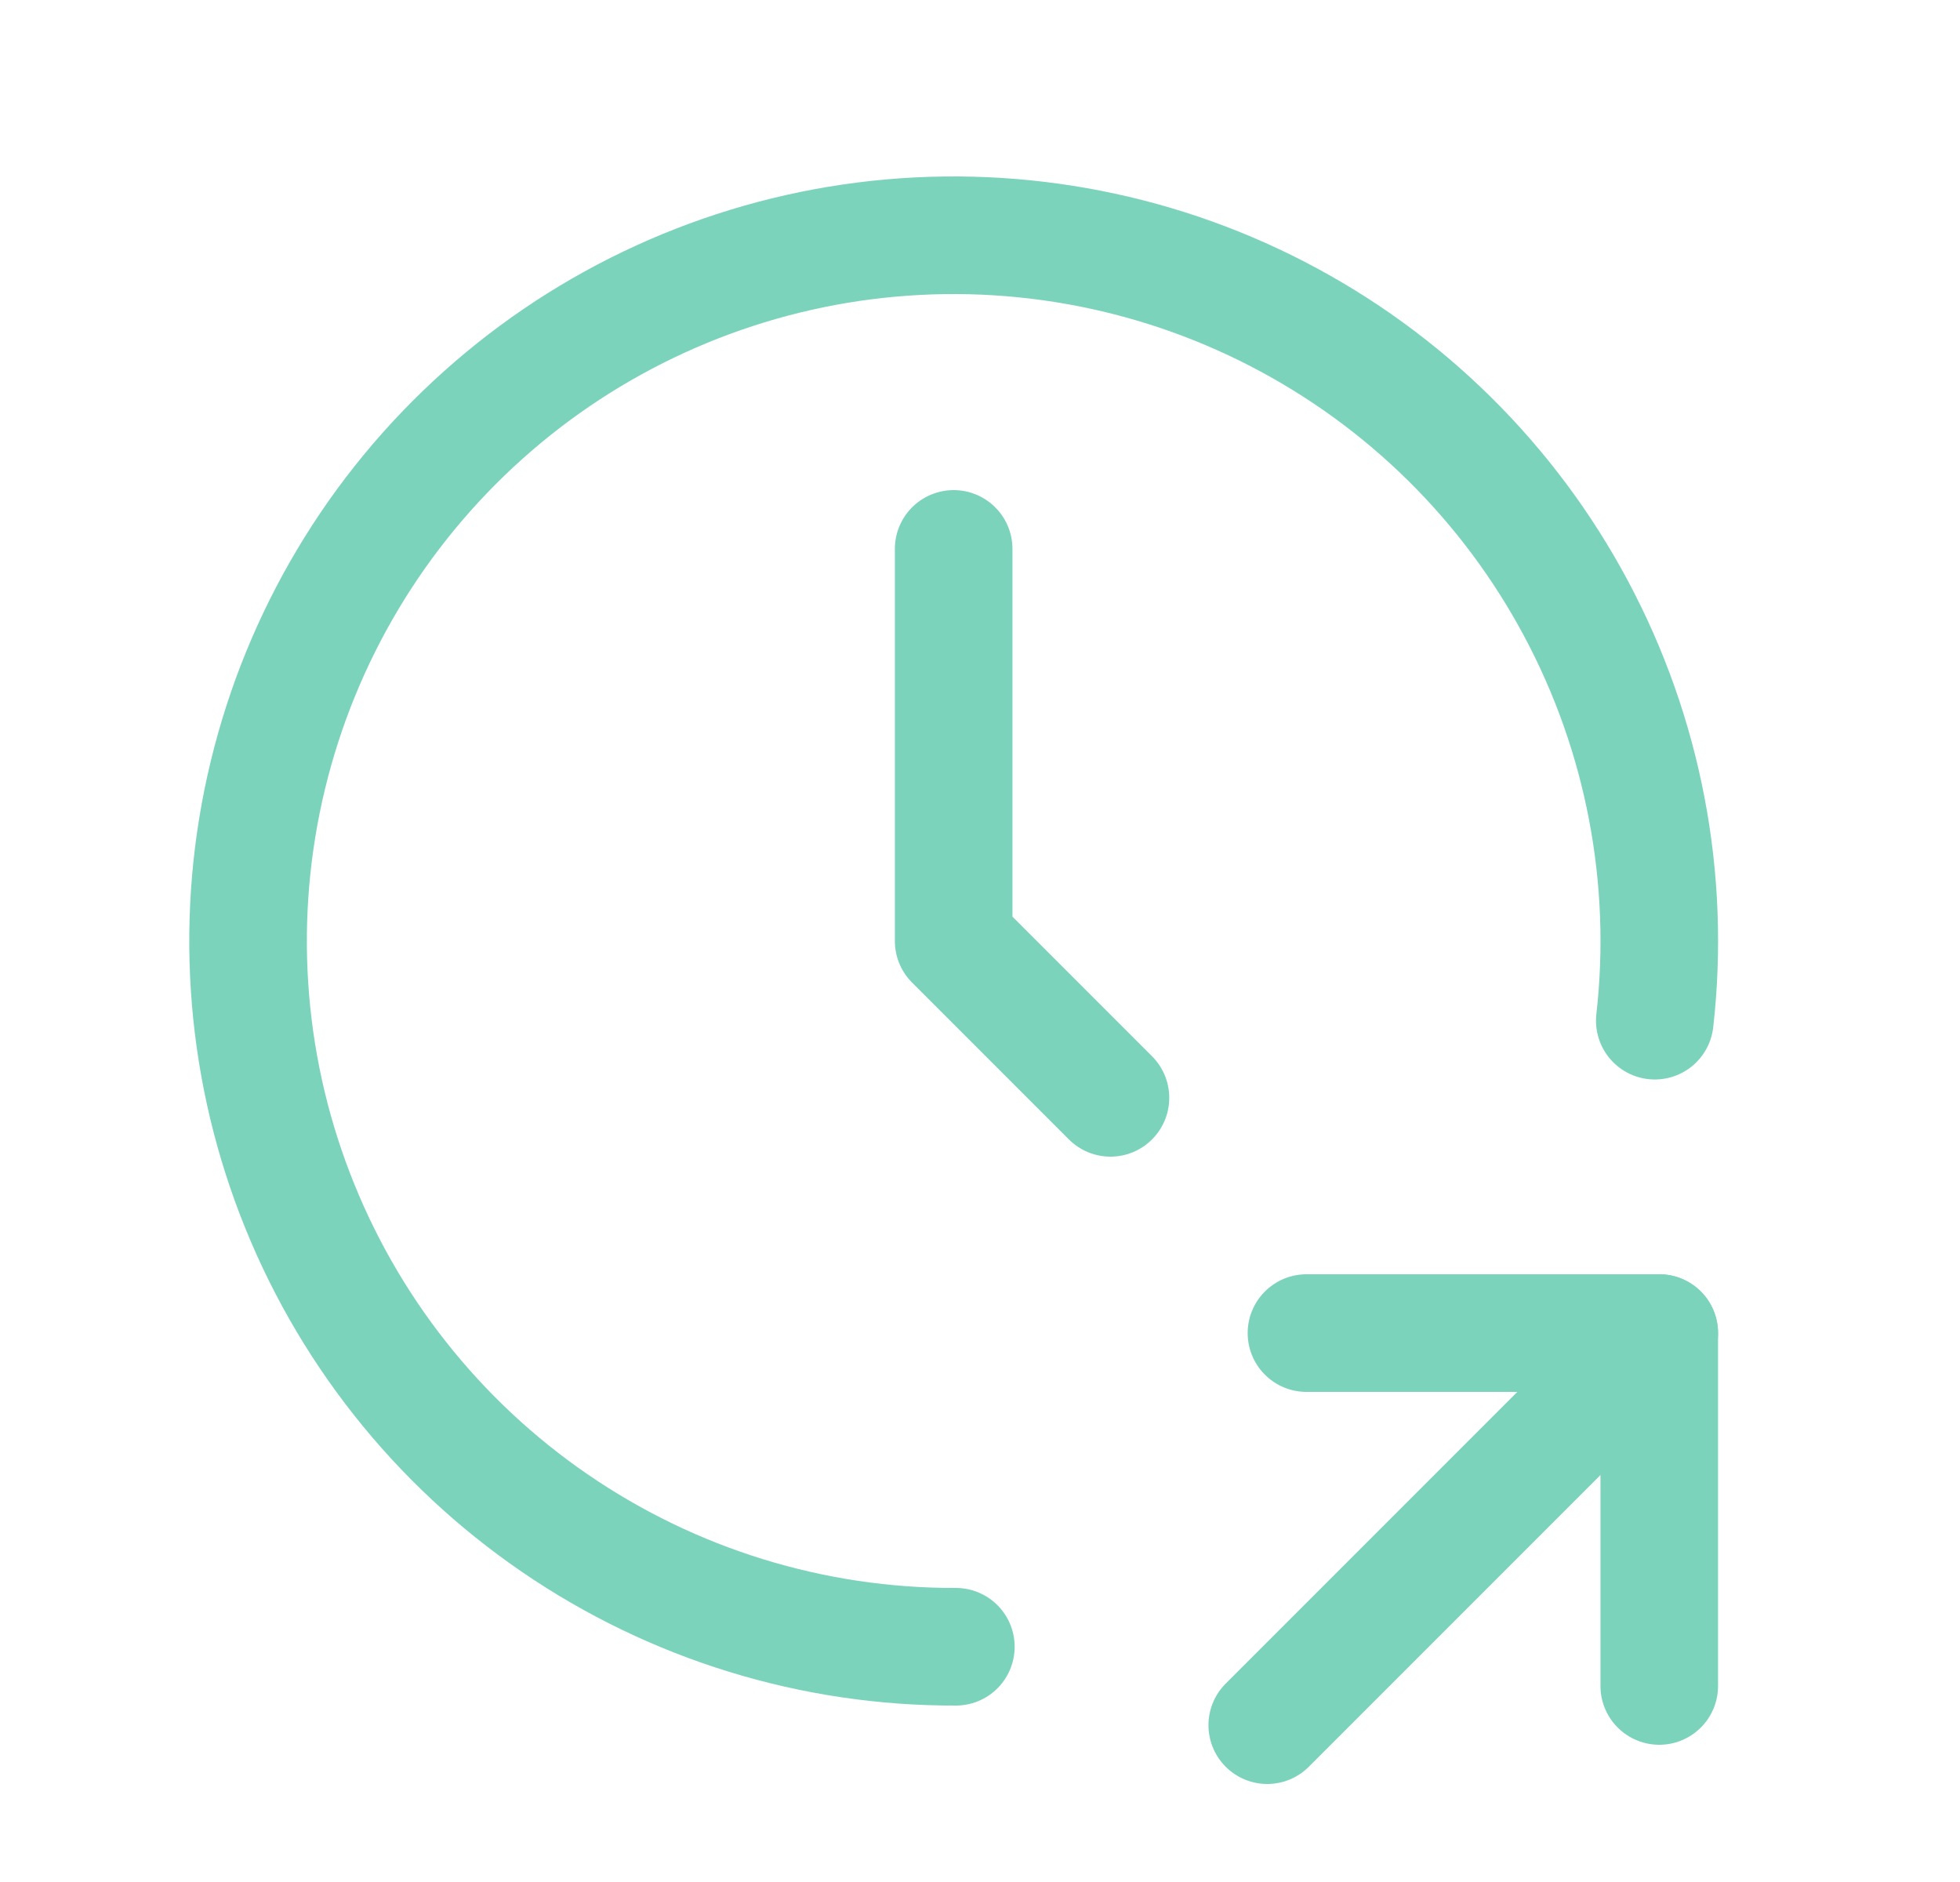
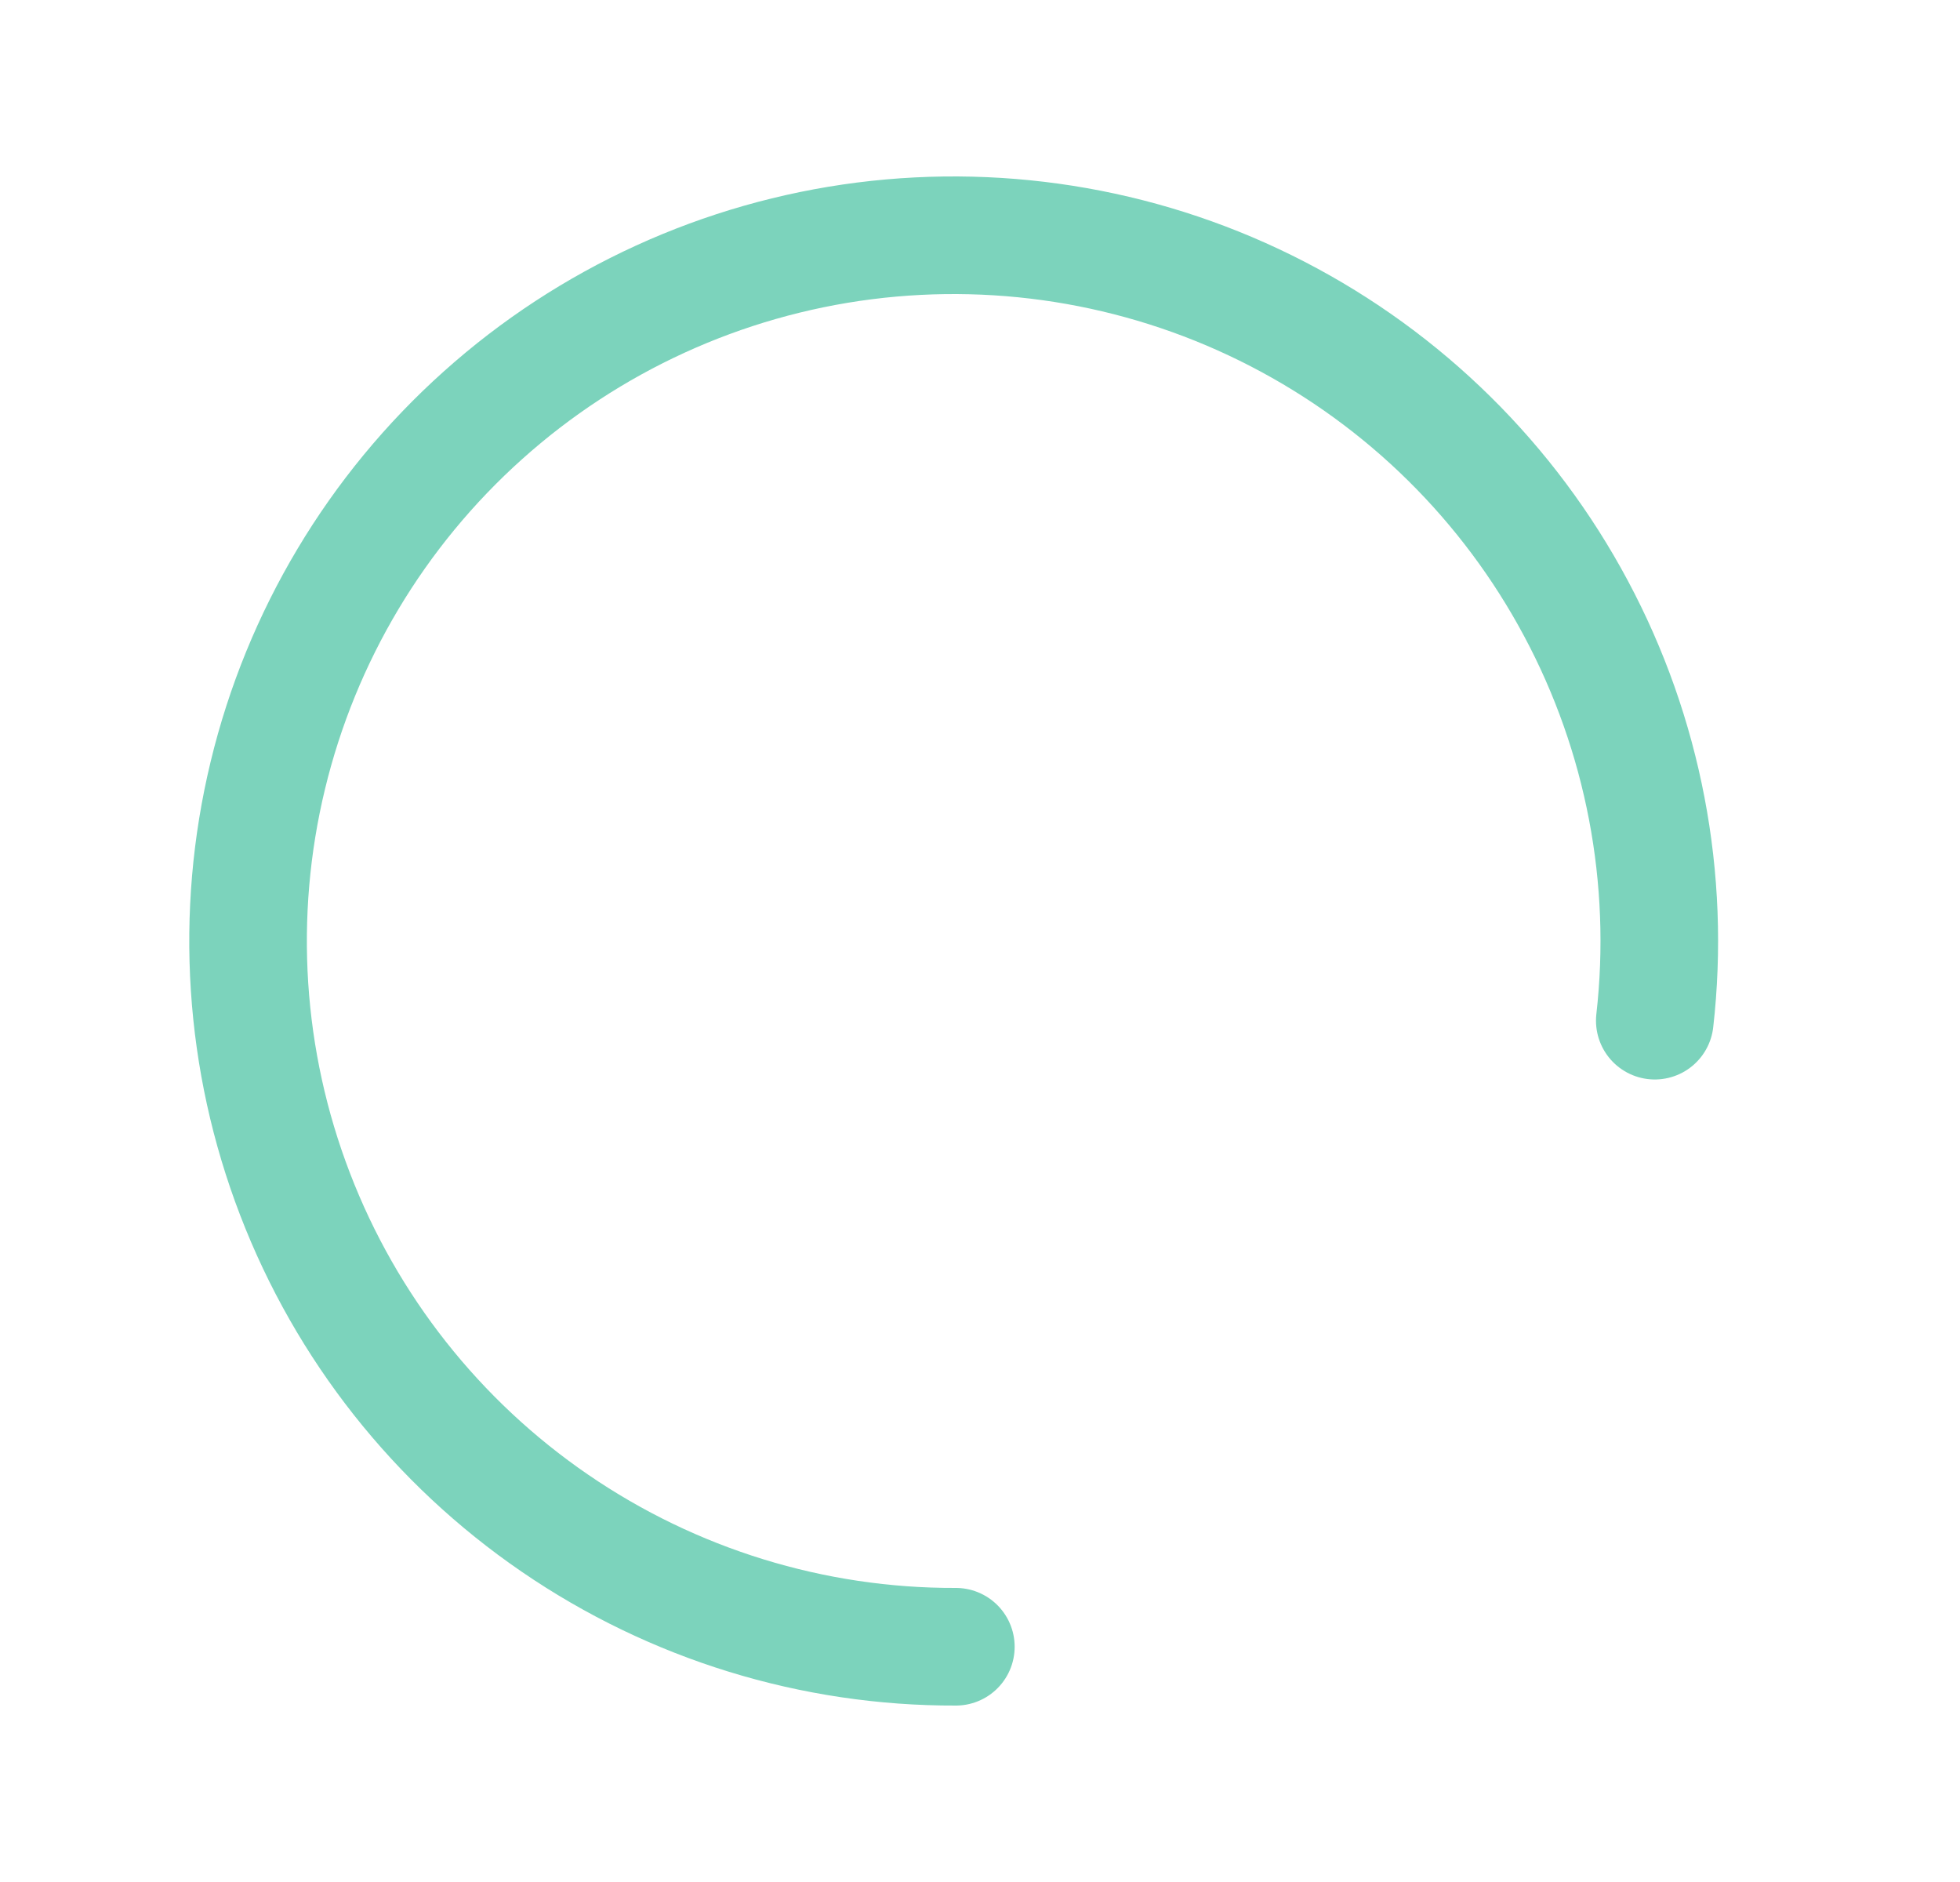
<svg xmlns="http://www.w3.org/2000/svg" width="25" height="24" viewBox="0 0 25 24" fill="none">
  <path d="M21.107 13.016C21.313 11.203 20.963 9.37 20.103 7.761C19.244 6.151 17.916 4.841 16.295 4.004C14.674 3.166 12.836 2.842 11.026 3.072C9.216 3.303 7.519 4.078 6.16 5.296C4.801 6.513 3.844 8.114 3.416 9.888C2.987 11.662 3.108 13.524 3.763 15.227C4.417 16.93 5.573 18.394 7.079 19.425C8.584 20.456 10.367 21.006 12.192 21" stroke="#7CD3BC" stroke-width="1.5" stroke-linecap="round" stroke-linejoin="round" />
-   <path d="M16.164 22L21.164 17" stroke="#7CD3BC" stroke-width="1.5" stroke-linecap="round" stroke-linejoin="round" />
-   <path d="M21.164 21.5V17H16.664" stroke="#7CD3BC" stroke-width="1.5" stroke-linecap="round" stroke-linejoin="round" />
-   <path d="M12.164 7V12L14.164 14" stroke="#7CD3BC" stroke-width="1.5" stroke-linecap="round" stroke-linejoin="round" />
</svg>